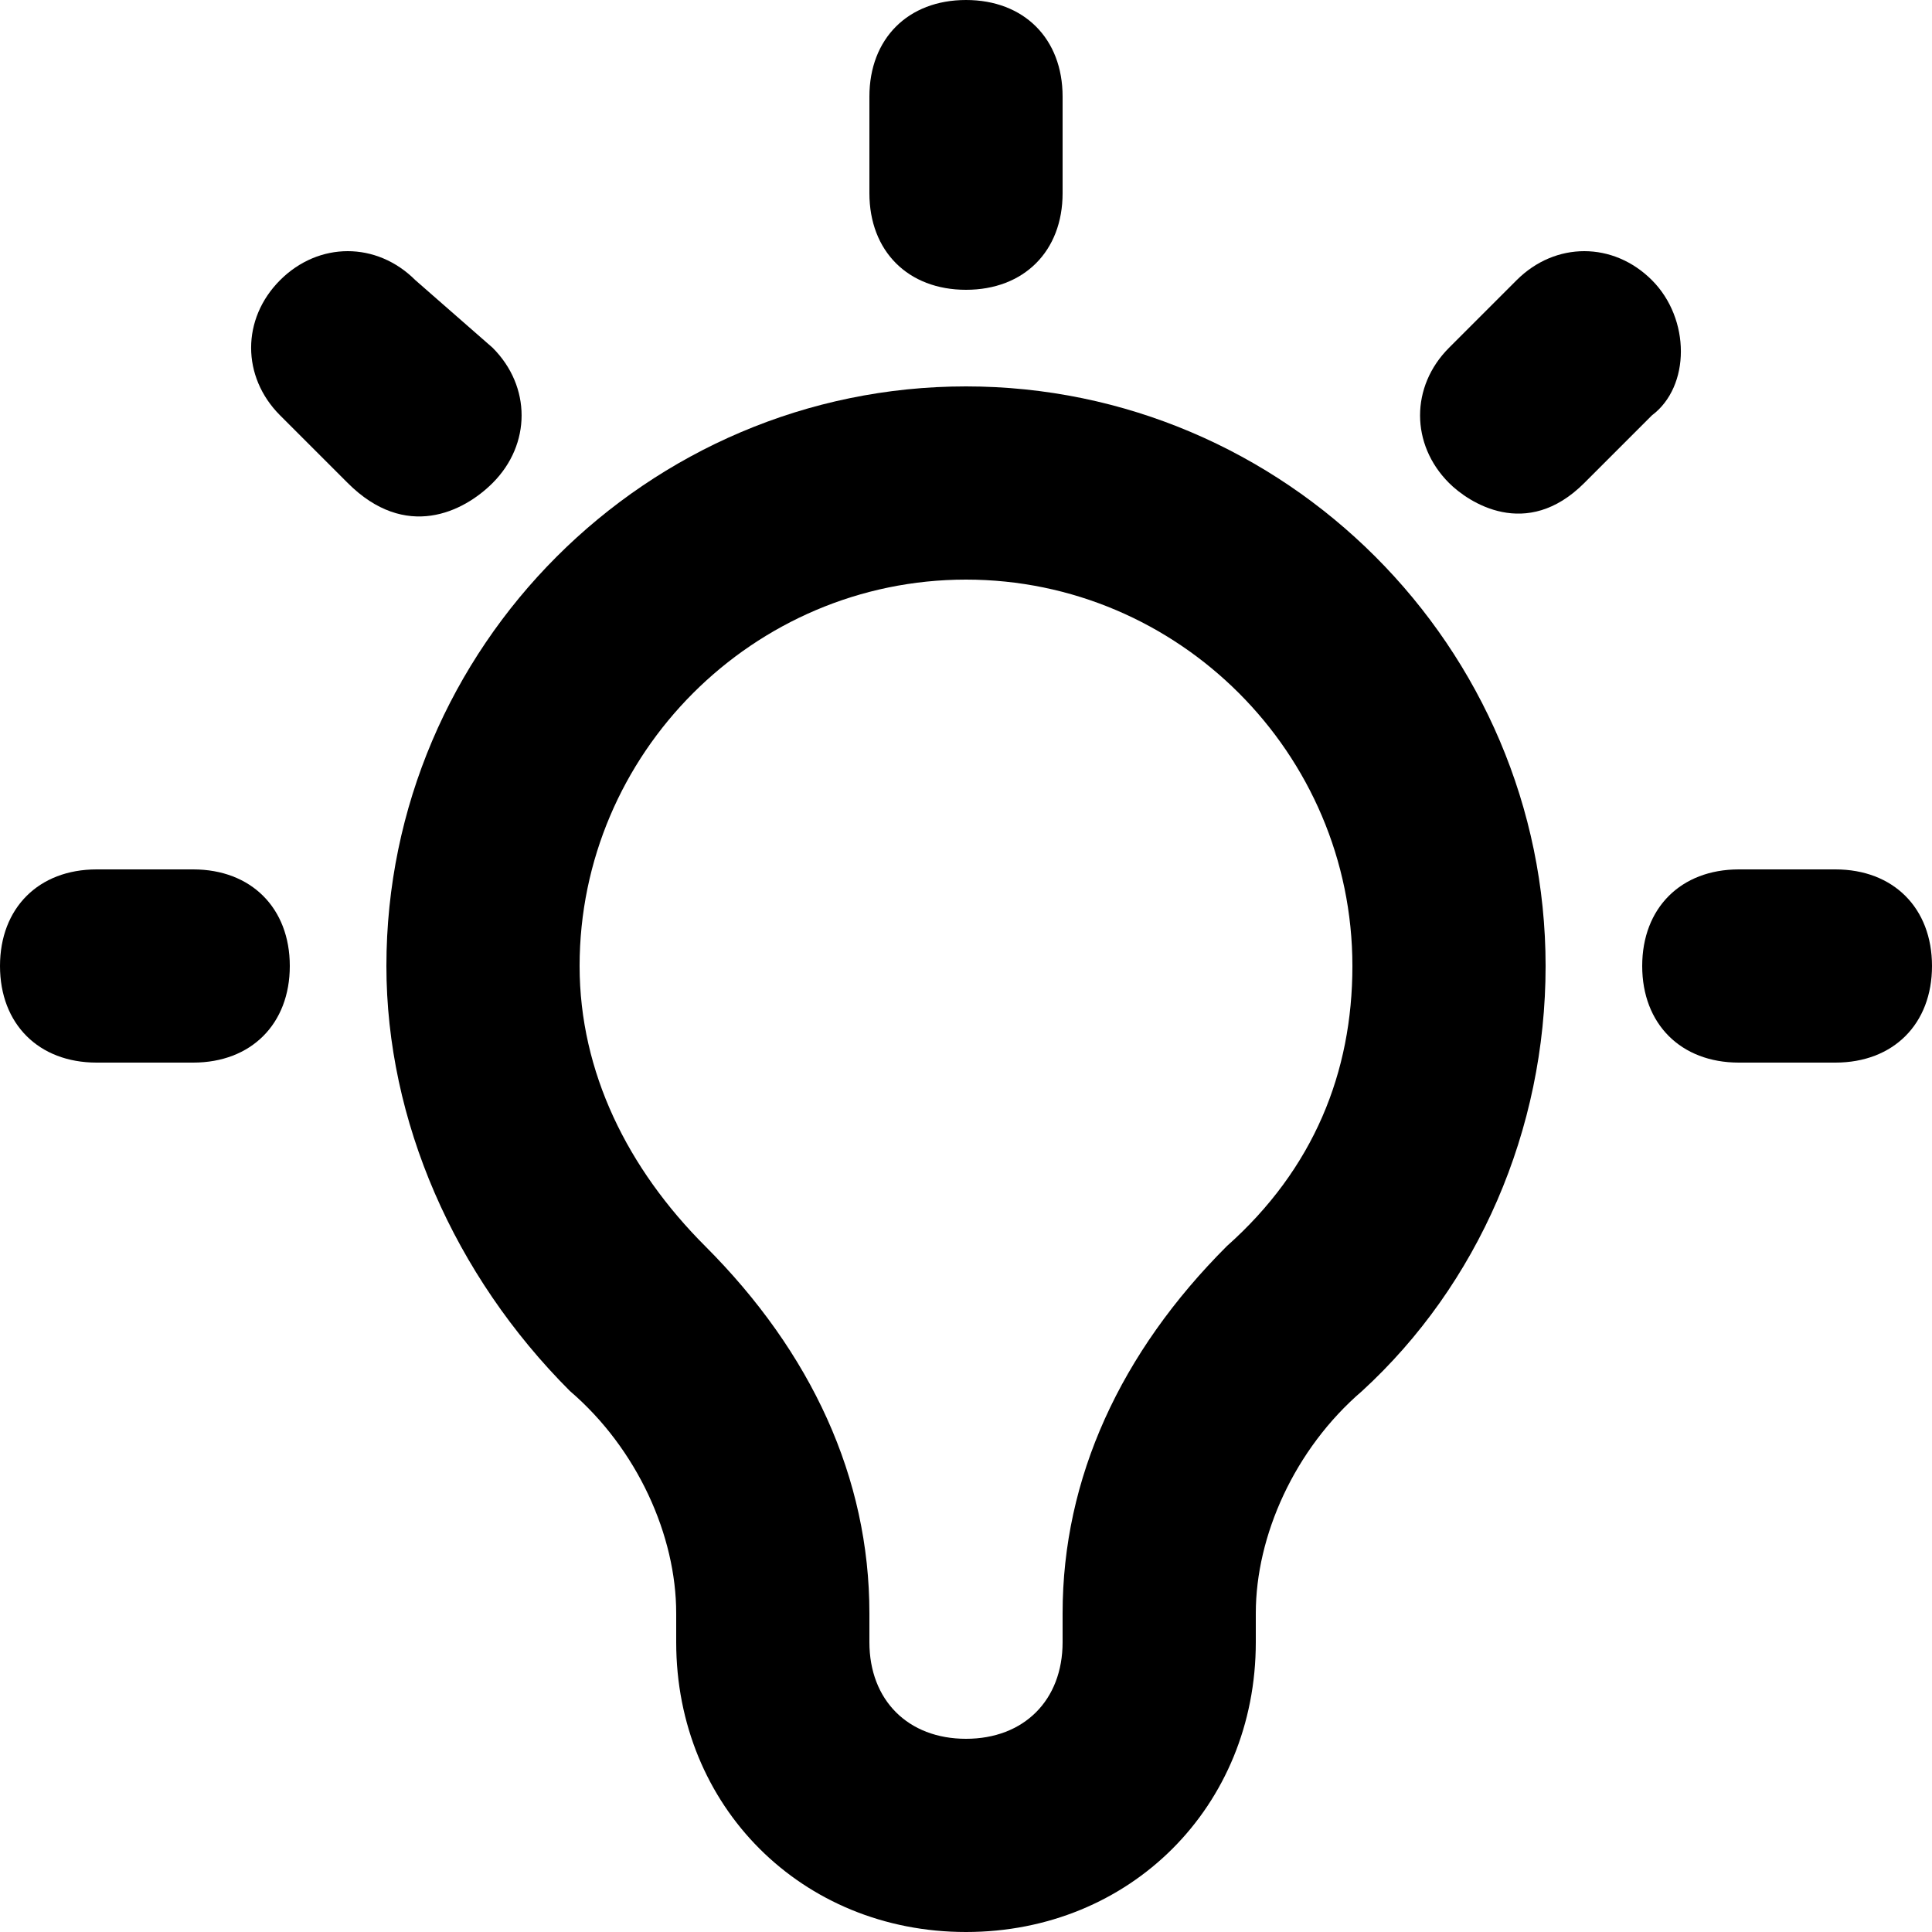
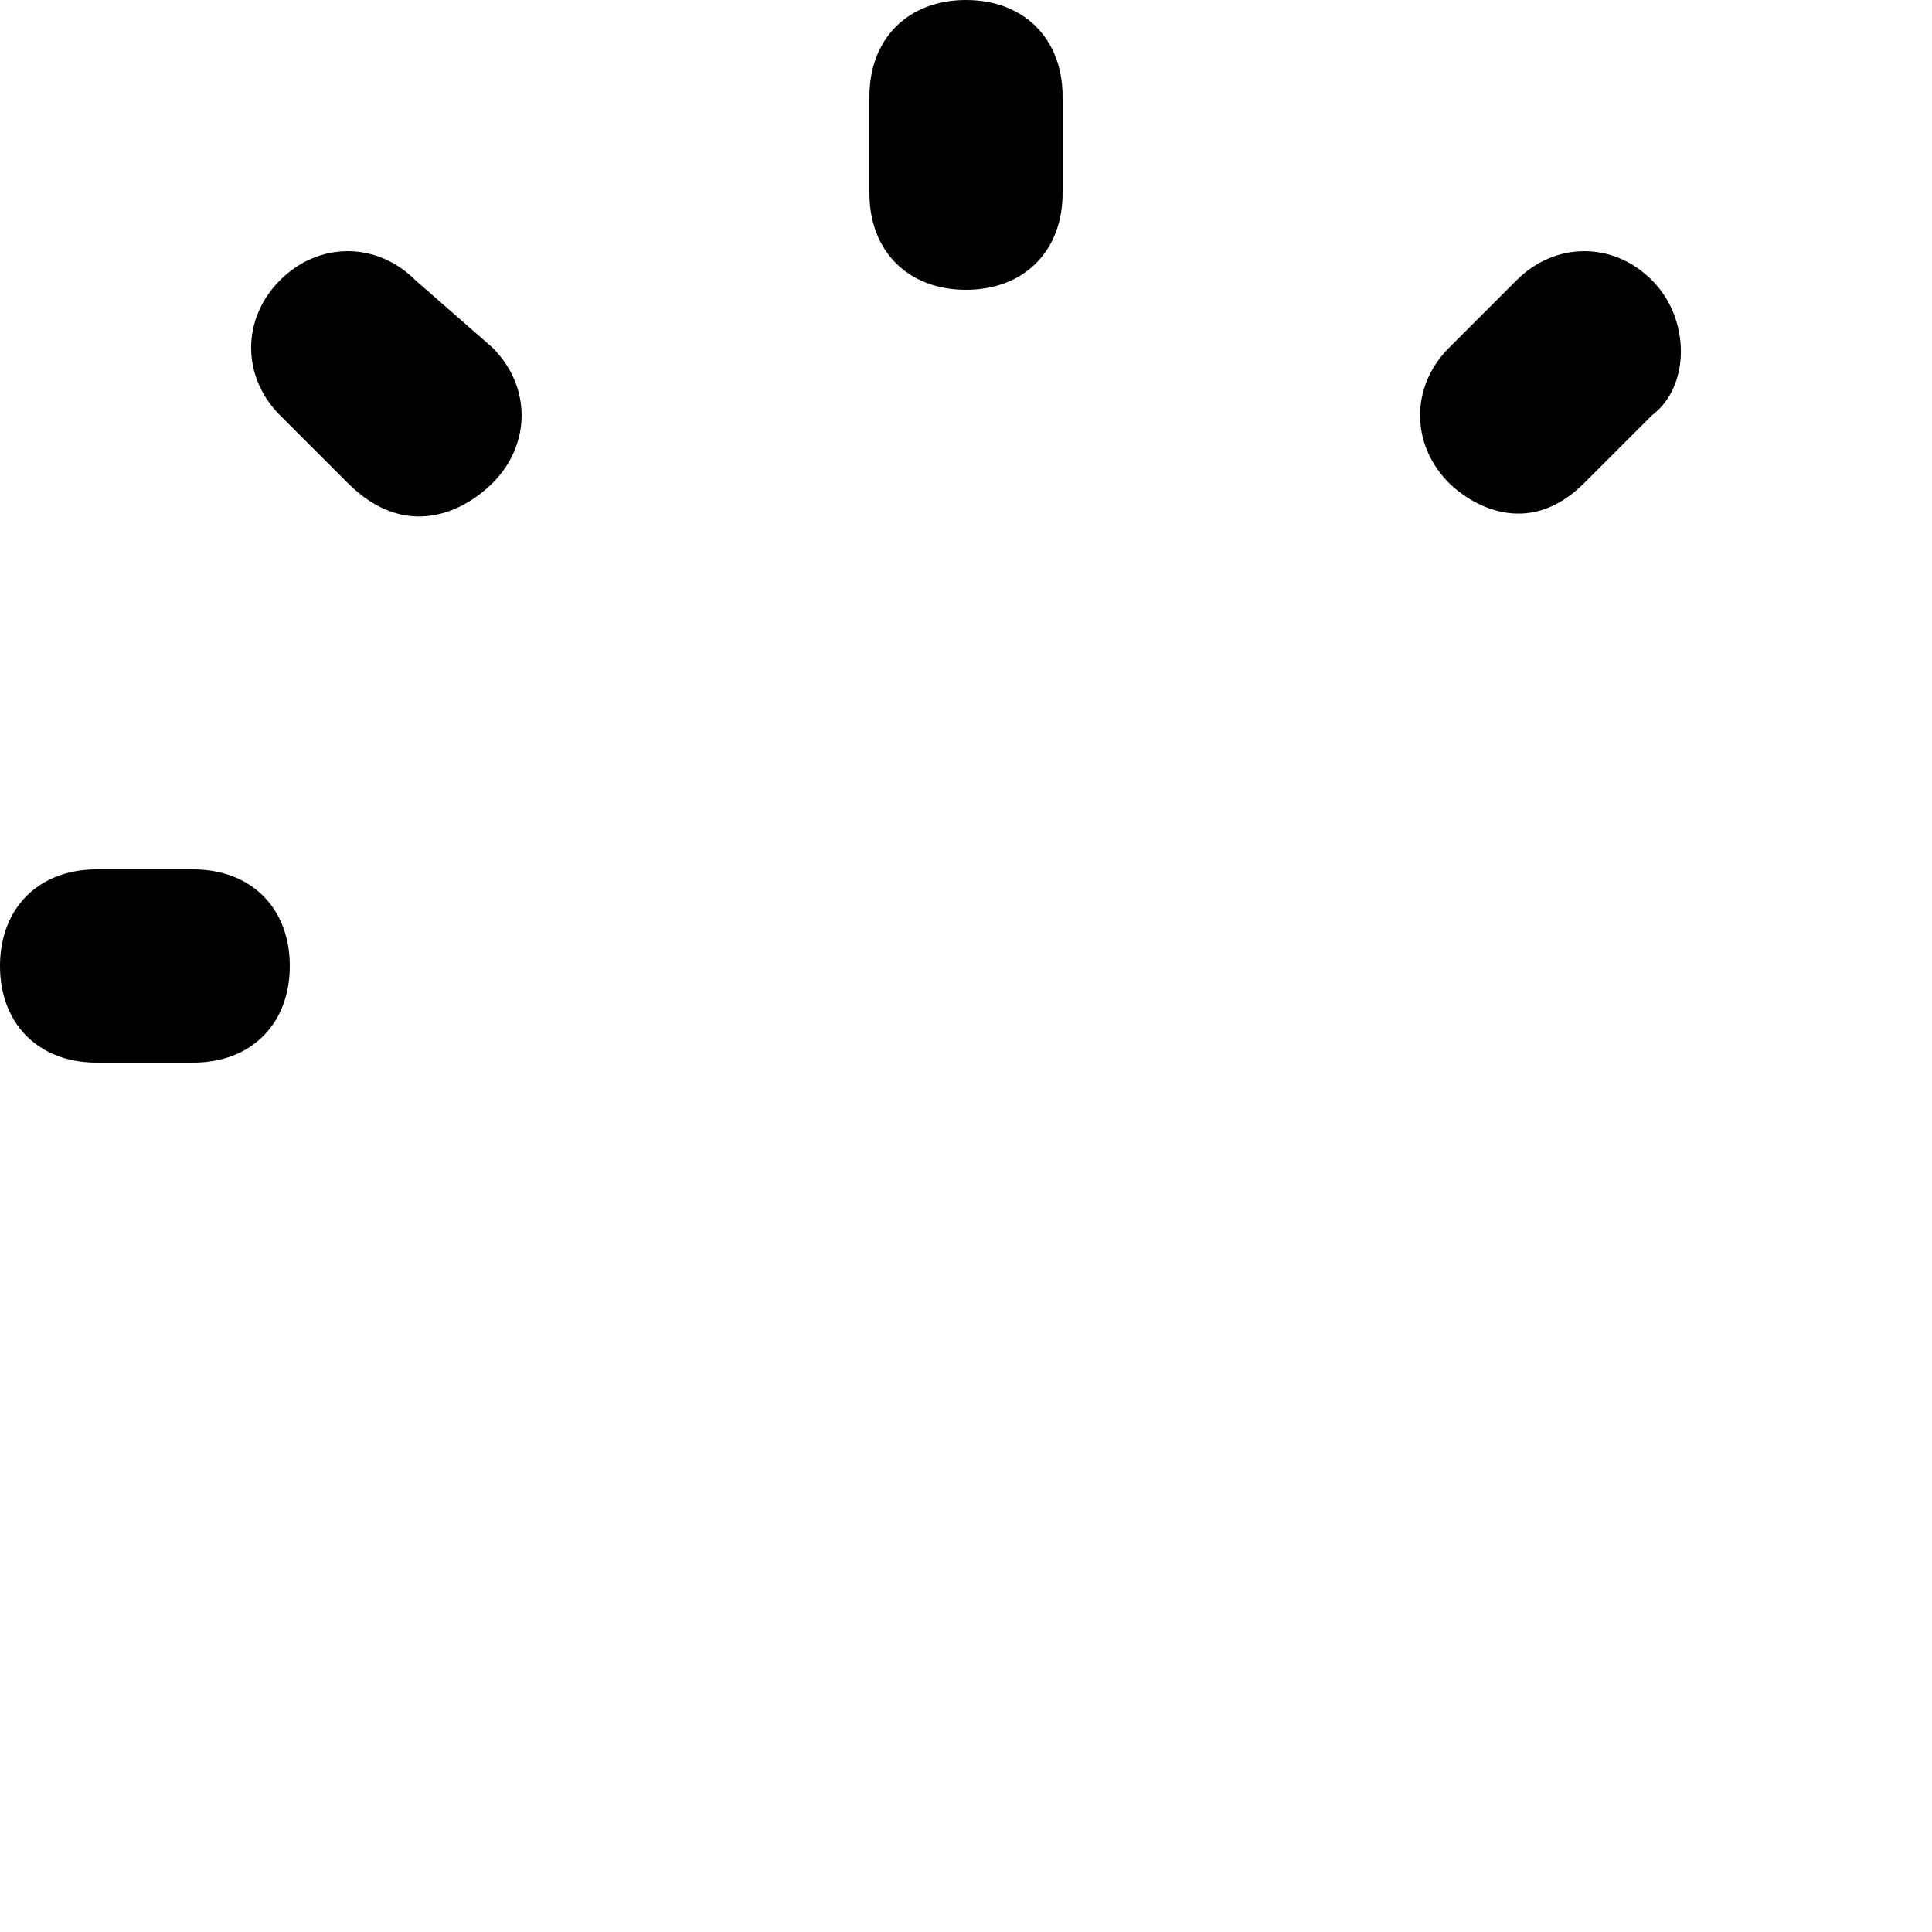
<svg xmlns="http://www.w3.org/2000/svg" width="50" height="50" viewBox="0 0 50 50">
-   <path d="M25 10C16.75 10 10 16.75 10 25C10 29 11.75 33 14.75 36C16.5 37.5 17.5 39.75 17.5 41.75V42.5C17.5 46.75 20.75 50 25 50C29.25 50 32.5 46.75 32.5 42.5V41.75C32.5 39.75 33.5 37.5 35.25 36C38.25 33.25 40 29.25 40 25C40 16.75 33.25 10 25 10ZM31.75 32.25C29 35 27.5 38.25 27.5 41.75V42.5C27.5 44 26.5 45 25 45C23.5 45 22.5 44 22.5 42.5V41.75C22.5 38.25 21 35 18.25 32.25C16.25 30.25 15 27.75 15 25C15 19.5 19.5 15 25 15C30.5 15 35 19.5 35 25C35 27.75 34 30.25 31.75 32.25Z" />
  <path d="M25 7.5C26.5 7.5 27.5 6.5 27.5 5V2.5C27.5 1 26.5 0 25 0C23.5 0 22.5 1 22.5 2.5V5C22.5 6.5 23.5 7.5 25 7.5Z" />
  <path d="M12.749 12.5C13.749 11.5 13.749 10 12.749 9L10.749 7.25C9.749 6.25 8.249 6.25 7.249 7.25C6.249 8.25 6.249 9.75 7.249 10.75L8.999 12.5C10.499 14 11.999 13.25 12.749 12.5Z" />
  <path d="M5 22.5H2.5C1 22.5 0 23.5 0 25C0 26.5 1 27.5 2.5 27.5H5C6.5 27.5 7.5 26.5 7.5 25C7.5 23.5 6.5 22.5 5 22.5Z" />
-   <path d="M47.5 22.5H45C43.5 22.5 42.5 23.5 42.5 25C42.5 26.5 43.5 27.5 45 27.5H47.5C49 27.5 50 26.5 50 25C50 23.5 49 22.5 47.5 22.5Z" />
  <path d="M42.751 7.25C41.751 6.25 40.251 6.25 39.251 7.25L37.501 9C36.501 10 36.501 11.5 37.501 12.5C38.001 13 39.501 14 41.001 12.5L42.751 10.75C43.751 10 43.751 8.25 42.751 7.25Z" />
</svg>